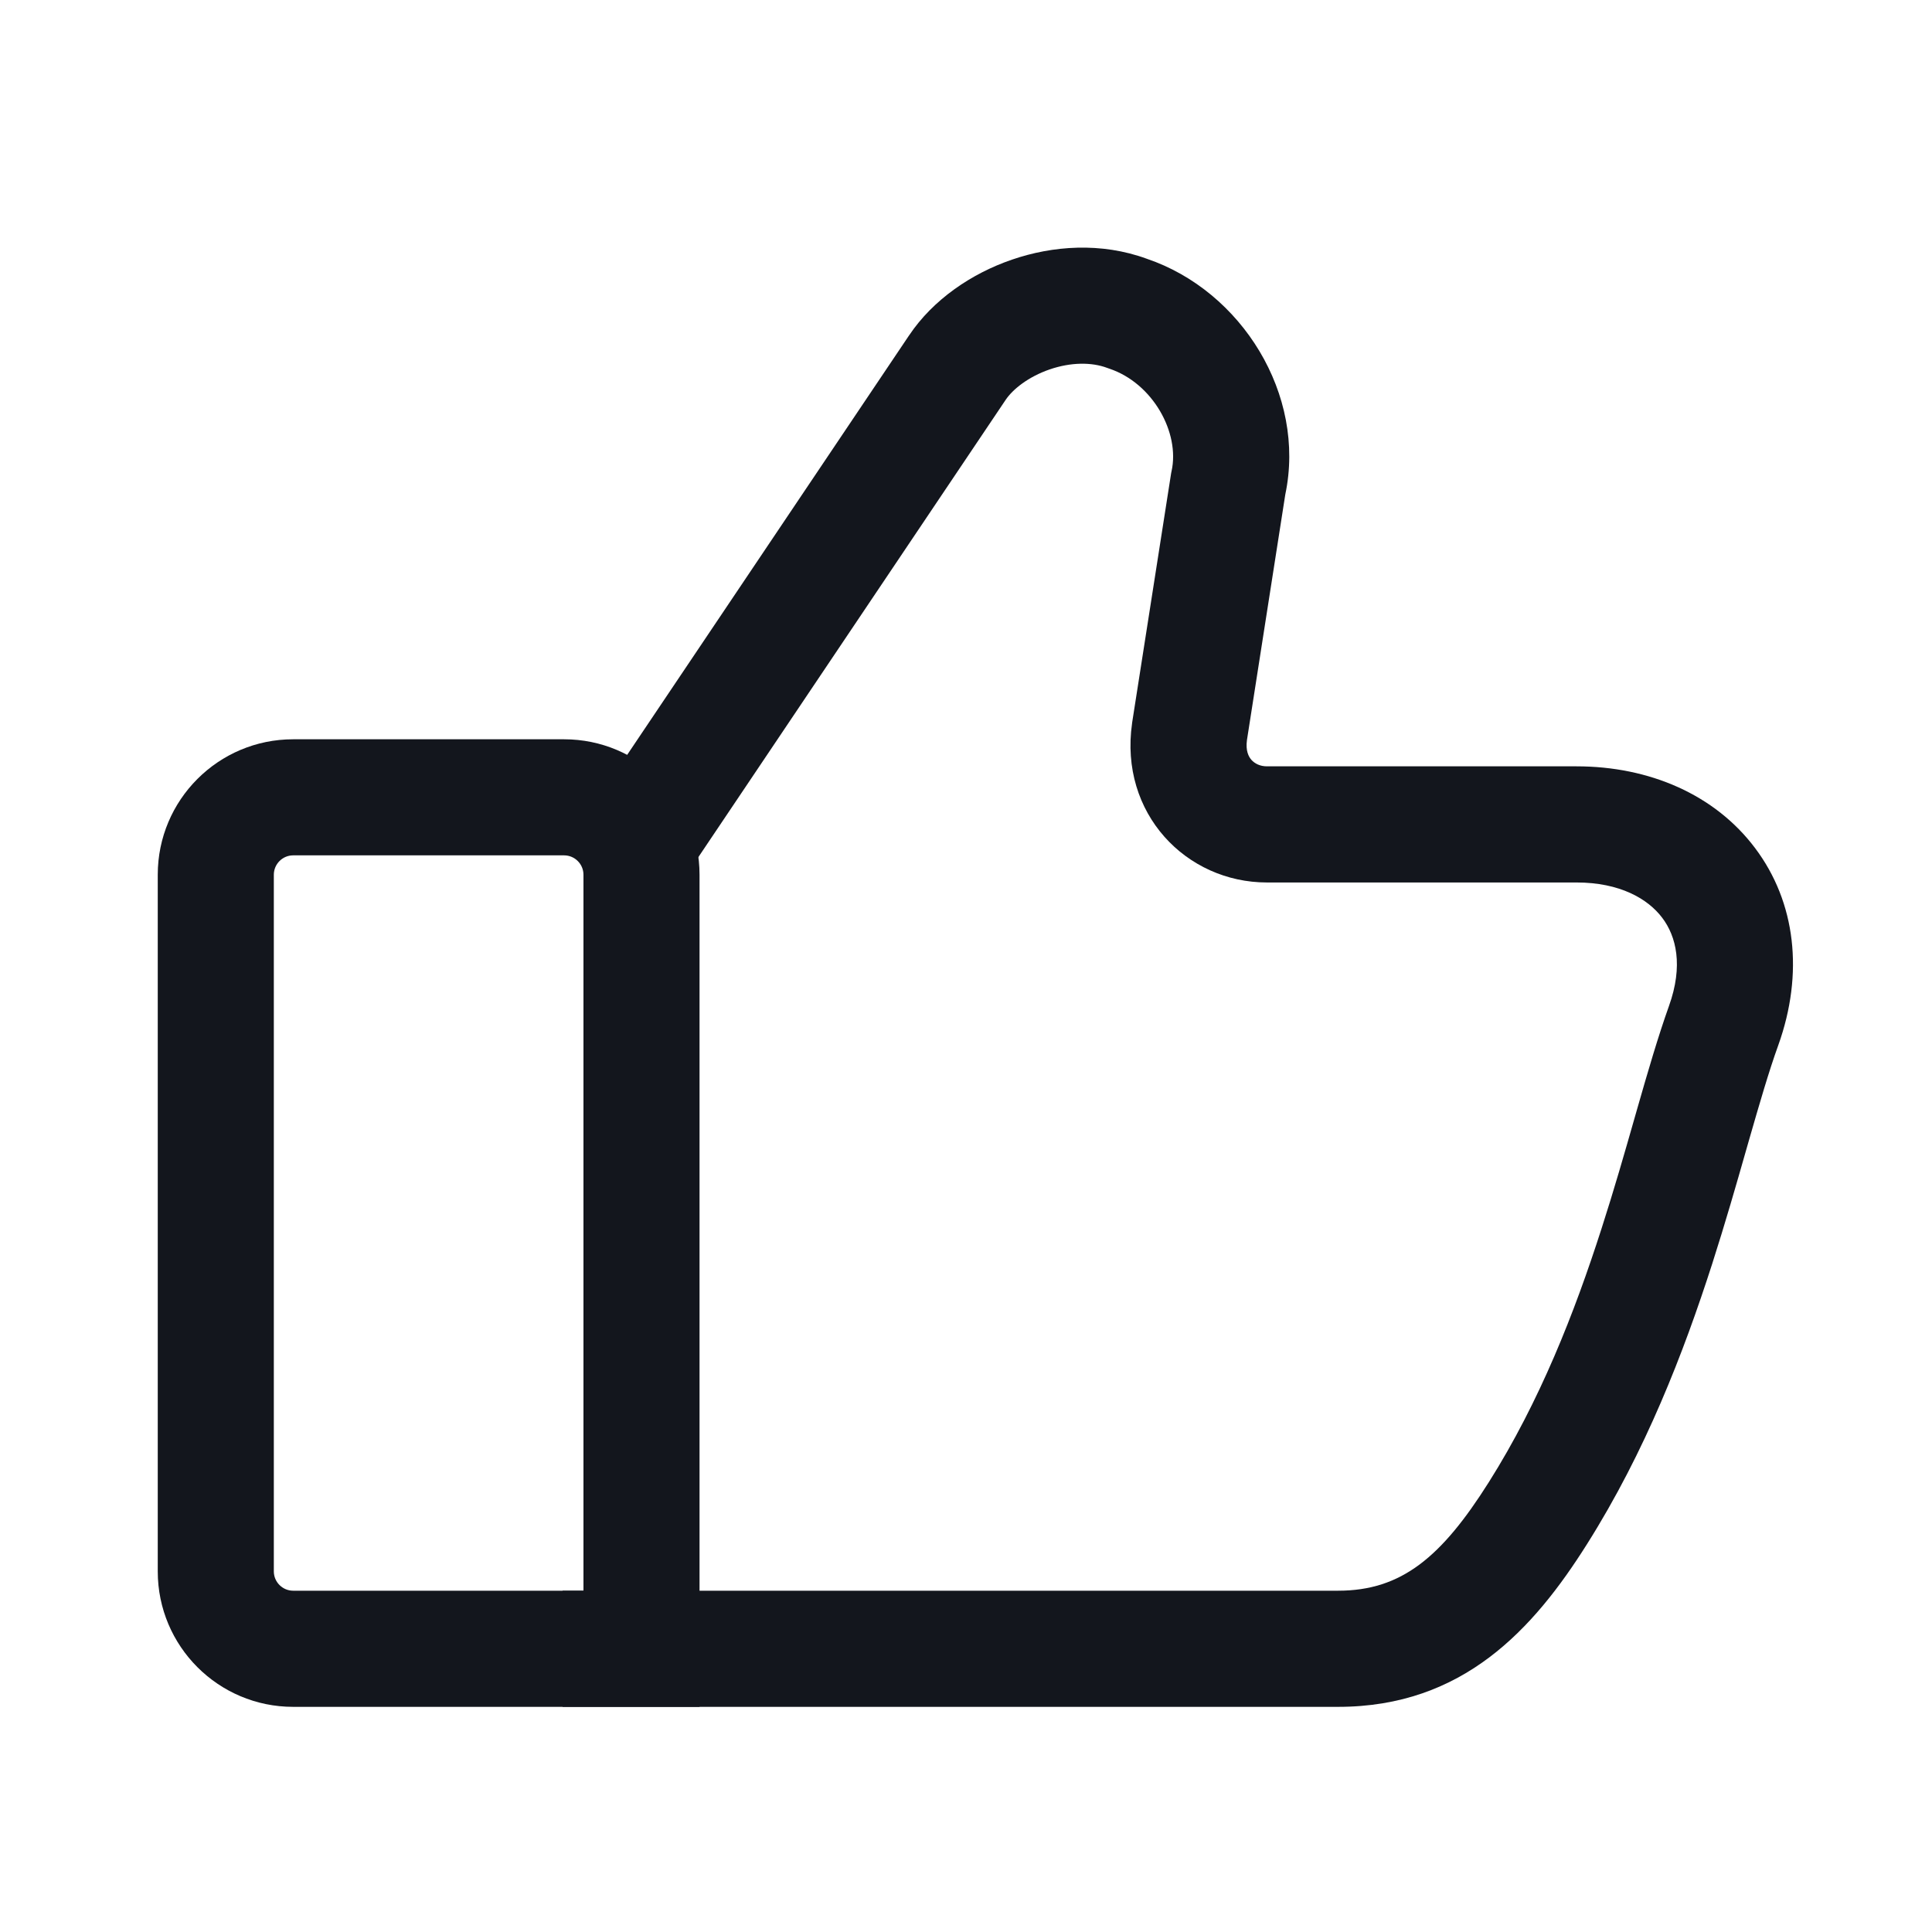
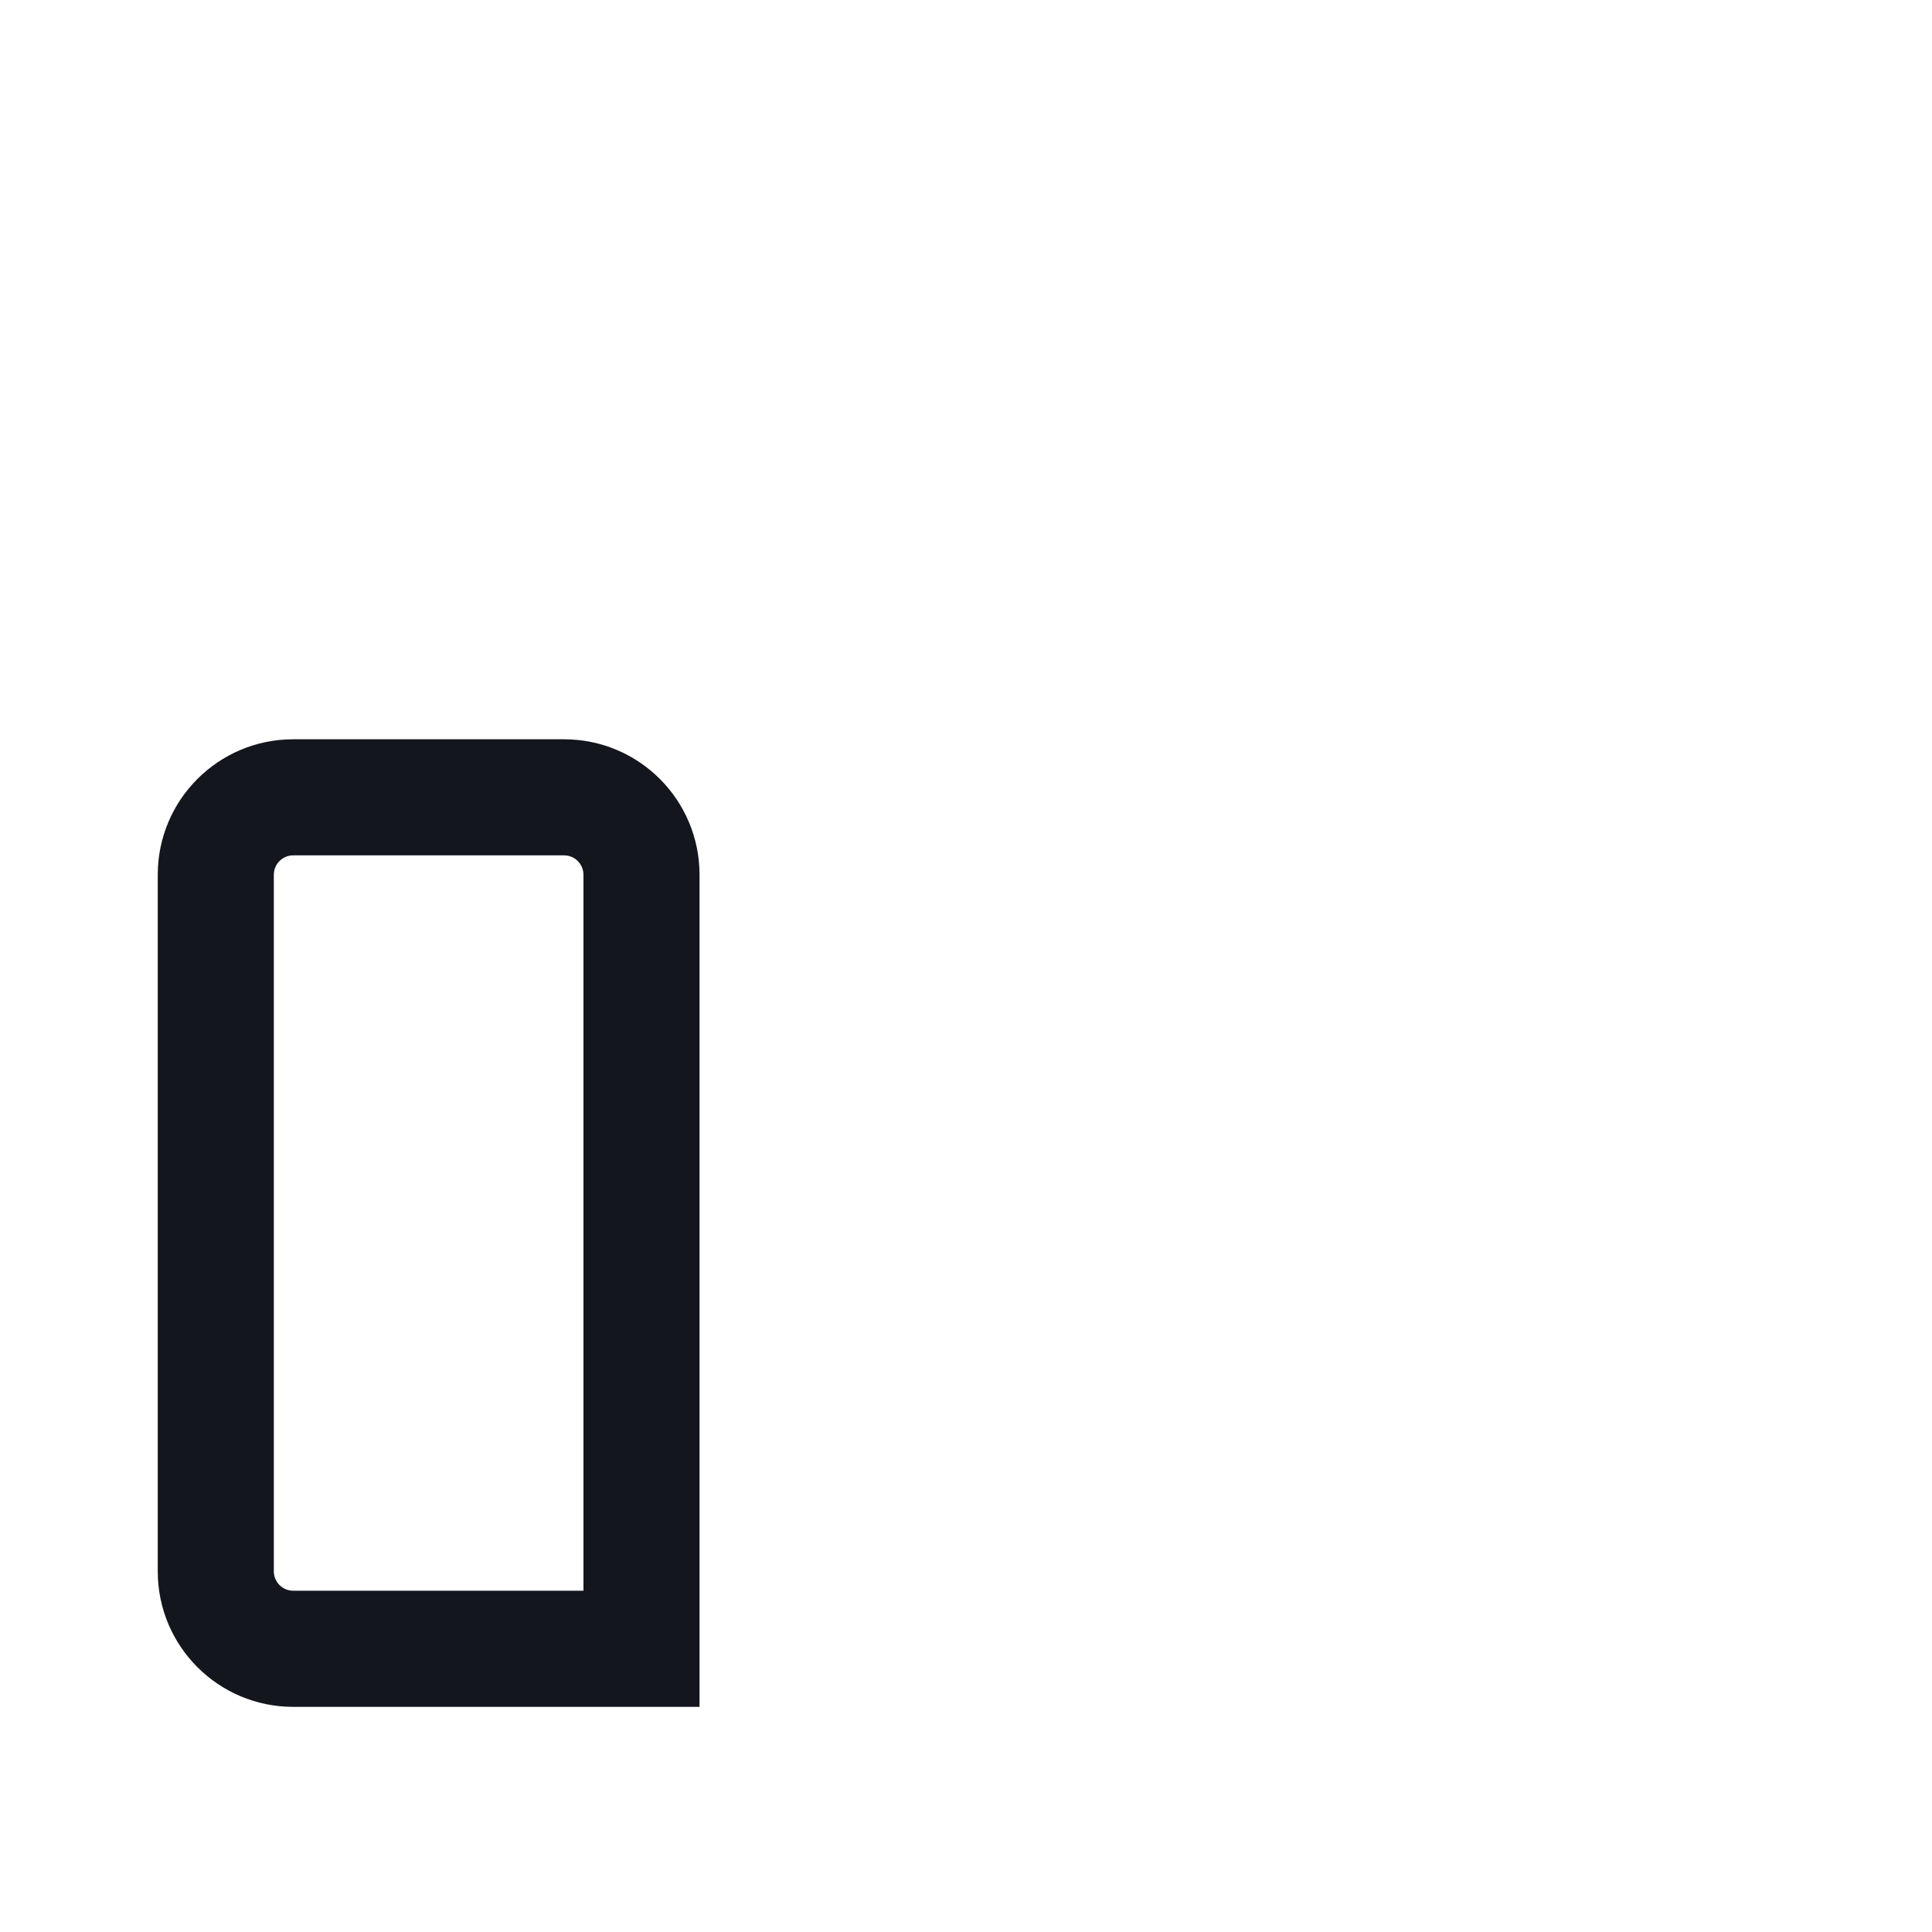
<svg xmlns="http://www.w3.org/2000/svg" width="26" height="26" viewBox="0 0 26 26" fill="none">
-   <path fill-rule="evenodd" clip-rule="evenodd" d="M15.435 3.483C16.709 3.915 17.58 5.311 17.297 6.654L16.781 9.959C16.761 10.104 16.804 10.184 16.841 10.226C16.885 10.275 16.956 10.313 17.05 10.313H21.216C22.196 10.313 23.078 10.693 23.619 11.413C24.168 12.142 24.277 13.102 23.931 14.067C23.805 14.416 23.681 14.844 23.535 15.351C23.524 15.389 23.514 15.427 23.502 15.466C23.368 15.937 23.217 16.462 23.041 17.011C22.659 18.198 22.146 19.531 21.356 20.782C20.636 21.924 19.689 22.97 18.008 22.97H7.571L7.571 21.407H18.008C18.863 21.407 19.401 20.952 20.035 19.948C20.724 18.856 21.19 17.663 21.553 16.533C21.722 16.009 21.866 15.506 22.001 15.033C22.012 14.995 22.023 14.958 22.033 14.921C22.176 14.422 22.315 13.945 22.46 13.539C22.656 12.993 22.557 12.599 22.37 12.352C22.177 12.095 21.799 11.876 21.216 11.876H17.05C15.963 11.876 15.061 10.947 15.235 9.734L15.236 9.724L15.761 6.366L15.766 6.342C15.882 5.823 15.513 5.156 14.928 4.961L14.914 4.956L14.9 4.951C14.689 4.872 14.411 4.874 14.127 4.971C13.837 5.071 13.628 5.24 13.533 5.382L13.531 5.385L9.261 11.739L7.964 10.867L12.233 4.515L12.234 4.514C12.556 4.032 13.075 3.68 13.619 3.494C14.163 3.307 14.817 3.256 15.435 3.483Z" fill="#13161D" />
  <path fill-rule="evenodd" clip-rule="evenodd" d="M2.123 11.772C2.123 10.765 2.939 9.949 3.945 9.949H7.591C8.598 9.949 9.414 10.765 9.414 11.772V22.97H3.945C2.939 22.97 2.123 22.154 2.123 21.147V11.772ZM3.945 11.511C3.802 11.511 3.685 11.628 3.685 11.772V21.147C3.685 21.29 3.802 21.407 3.945 21.407H7.852V11.772C7.852 11.628 7.735 11.511 7.591 11.511H3.945Z" fill="#13161D" />
</svg>